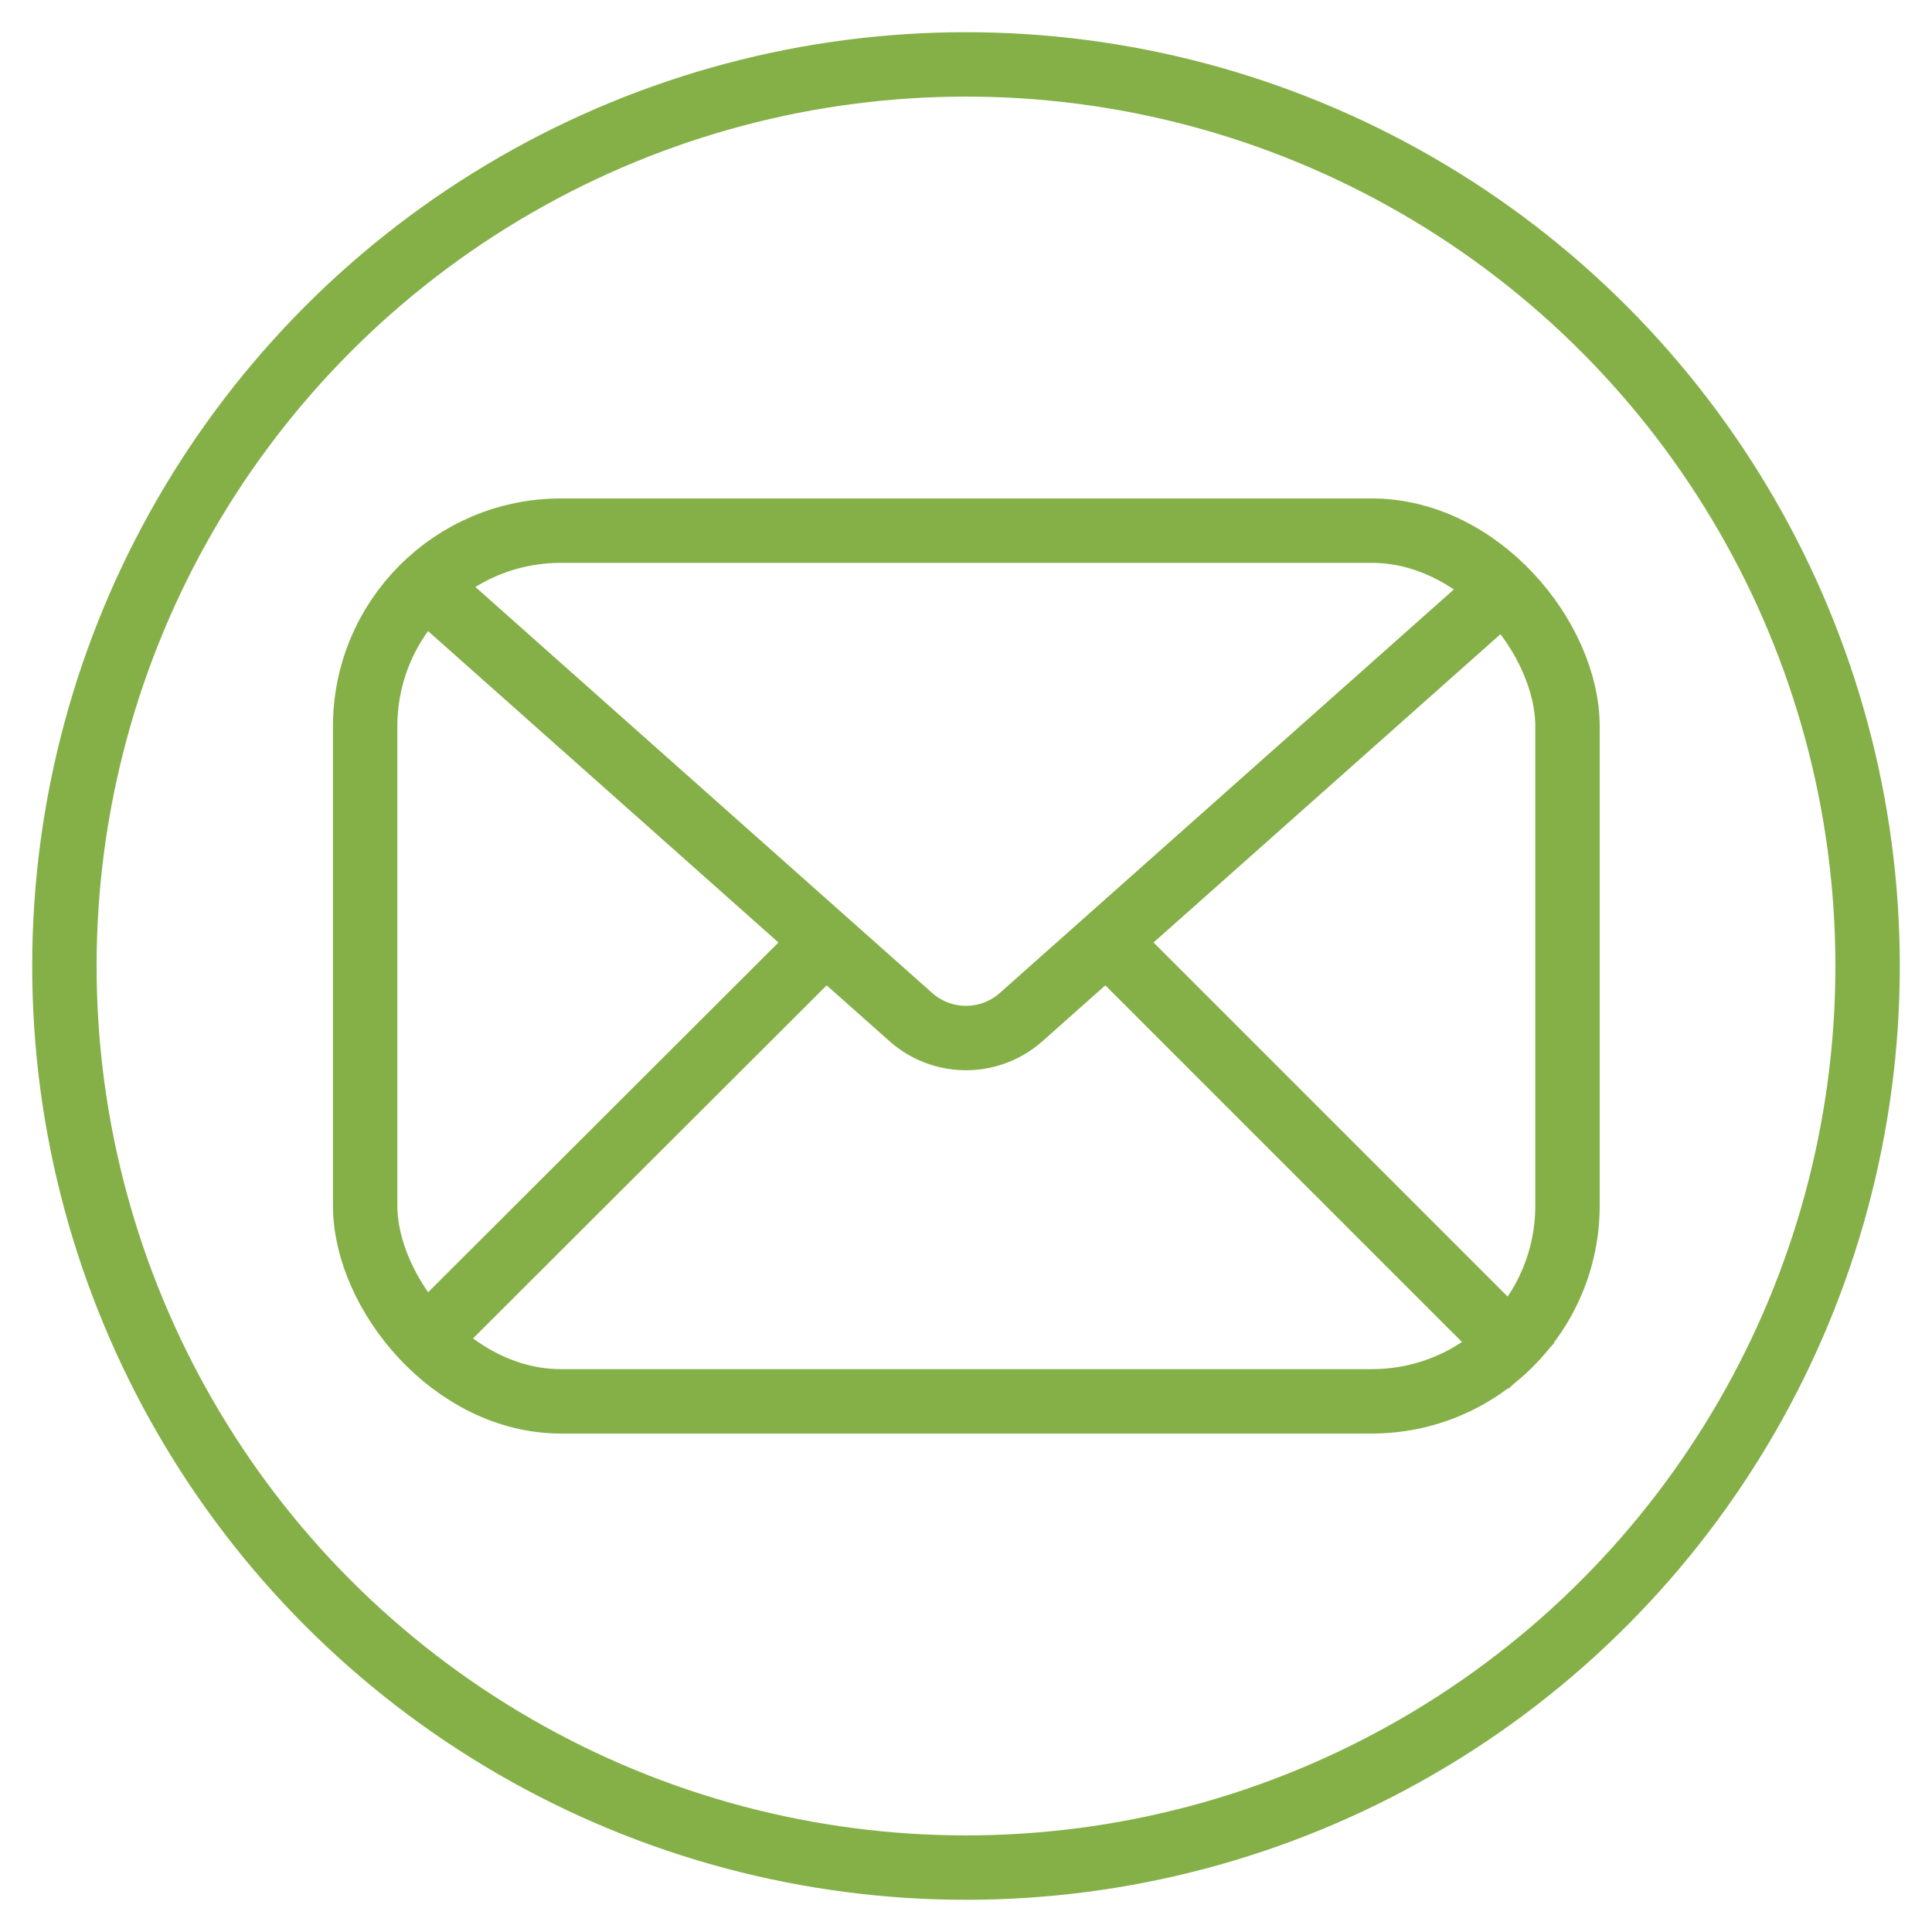
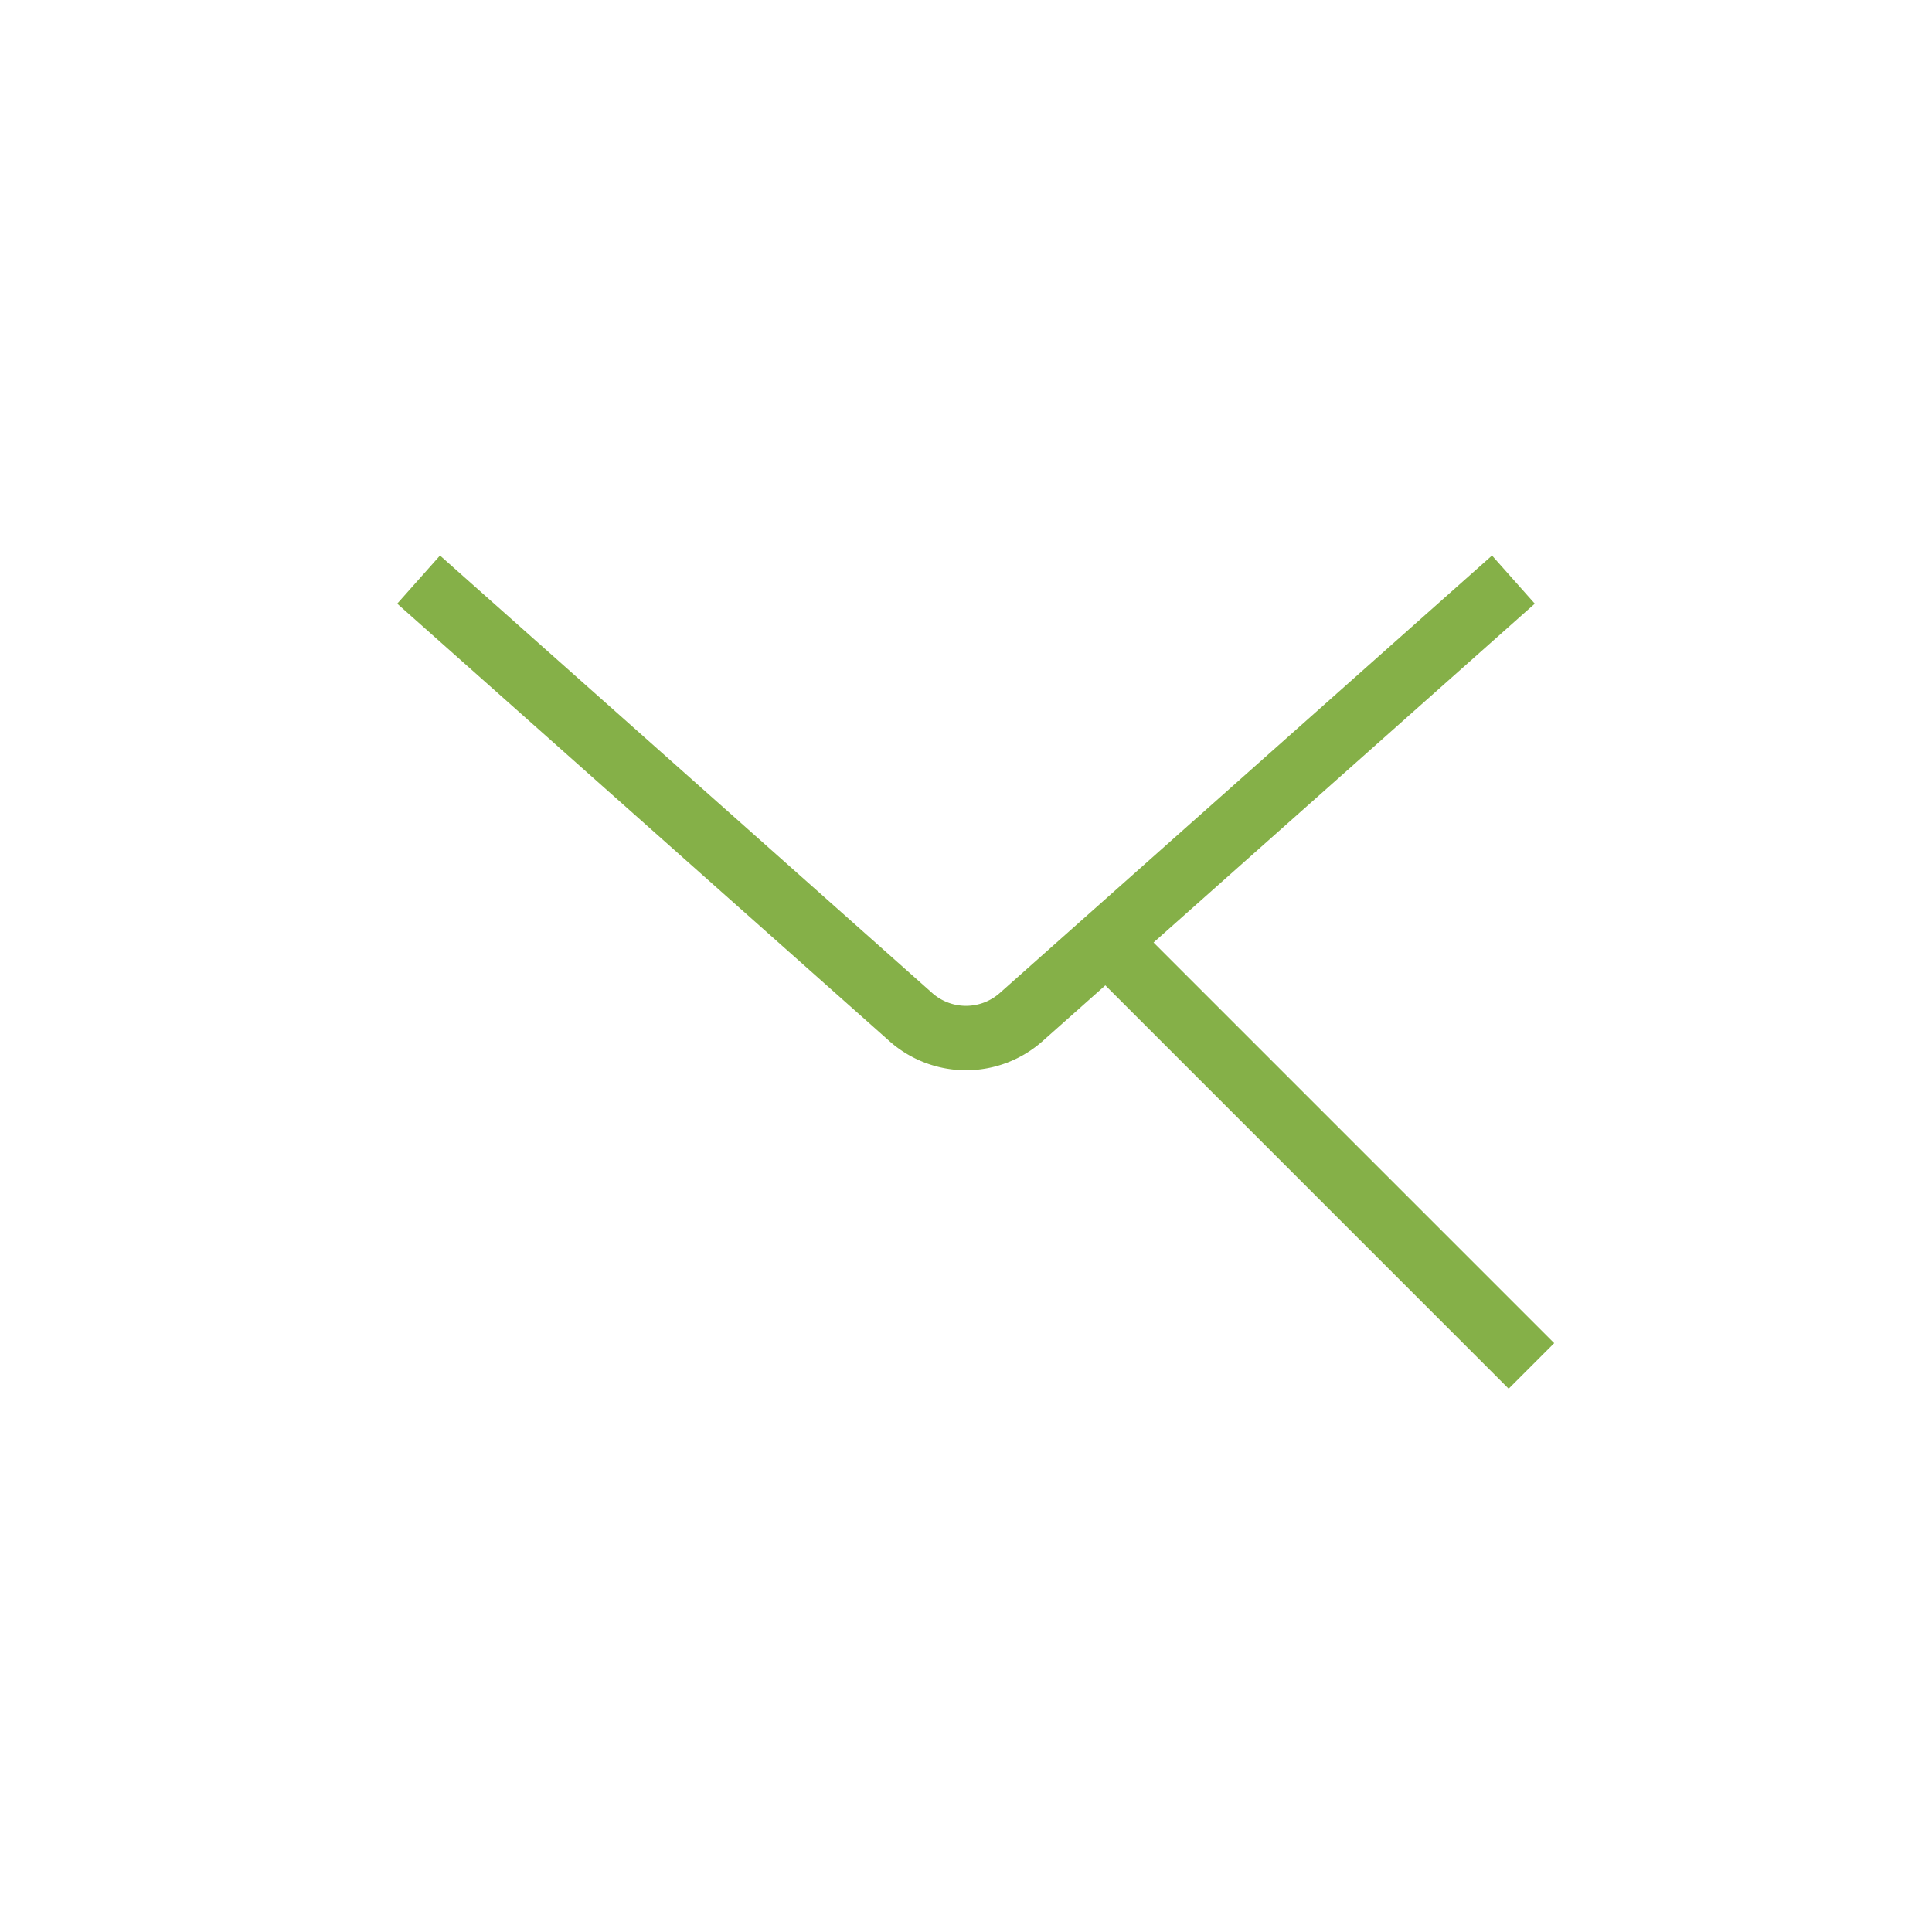
<svg xmlns="http://www.w3.org/2000/svg" id="Mail_R" data-name="Mail R" viewBox="0 0 30 30">
  <defs>
    <style>.cls-1,.cls-2{fill:none;}.cls-2{stroke:#85b048;stroke-miterlimit:10;}</style>
  </defs>
-   <circle id="Ellisse_10" data-name="Ellisse 10" class="cls-1" cx="13.84" cy="7.05" r="15" />
  <g id="Raggruppa_1615" data-name="Raggruppa 1615">
-     <circle id="Ellisse_20" data-name="Ellisse 20" class="cls-2" cx="15" cy="15" r="14" />
-     <rect class="cls-2" x="5.67" y="8.24" width="18.67" height="13.52" rx="3.04" />
    <path class="cls-2" d="M6.5,9l7.64,6.79a1.29,1.29,0,0,0,1.72,0L23.5,9" />
-     <line class="cls-2" x1="6.5" y1="20.92" x2="12.59" y2="14.84" />
    <line class="cls-2" x1="17.41" y1="14.84" x2="23.78" y2="21.21" />
  </g>
</svg>